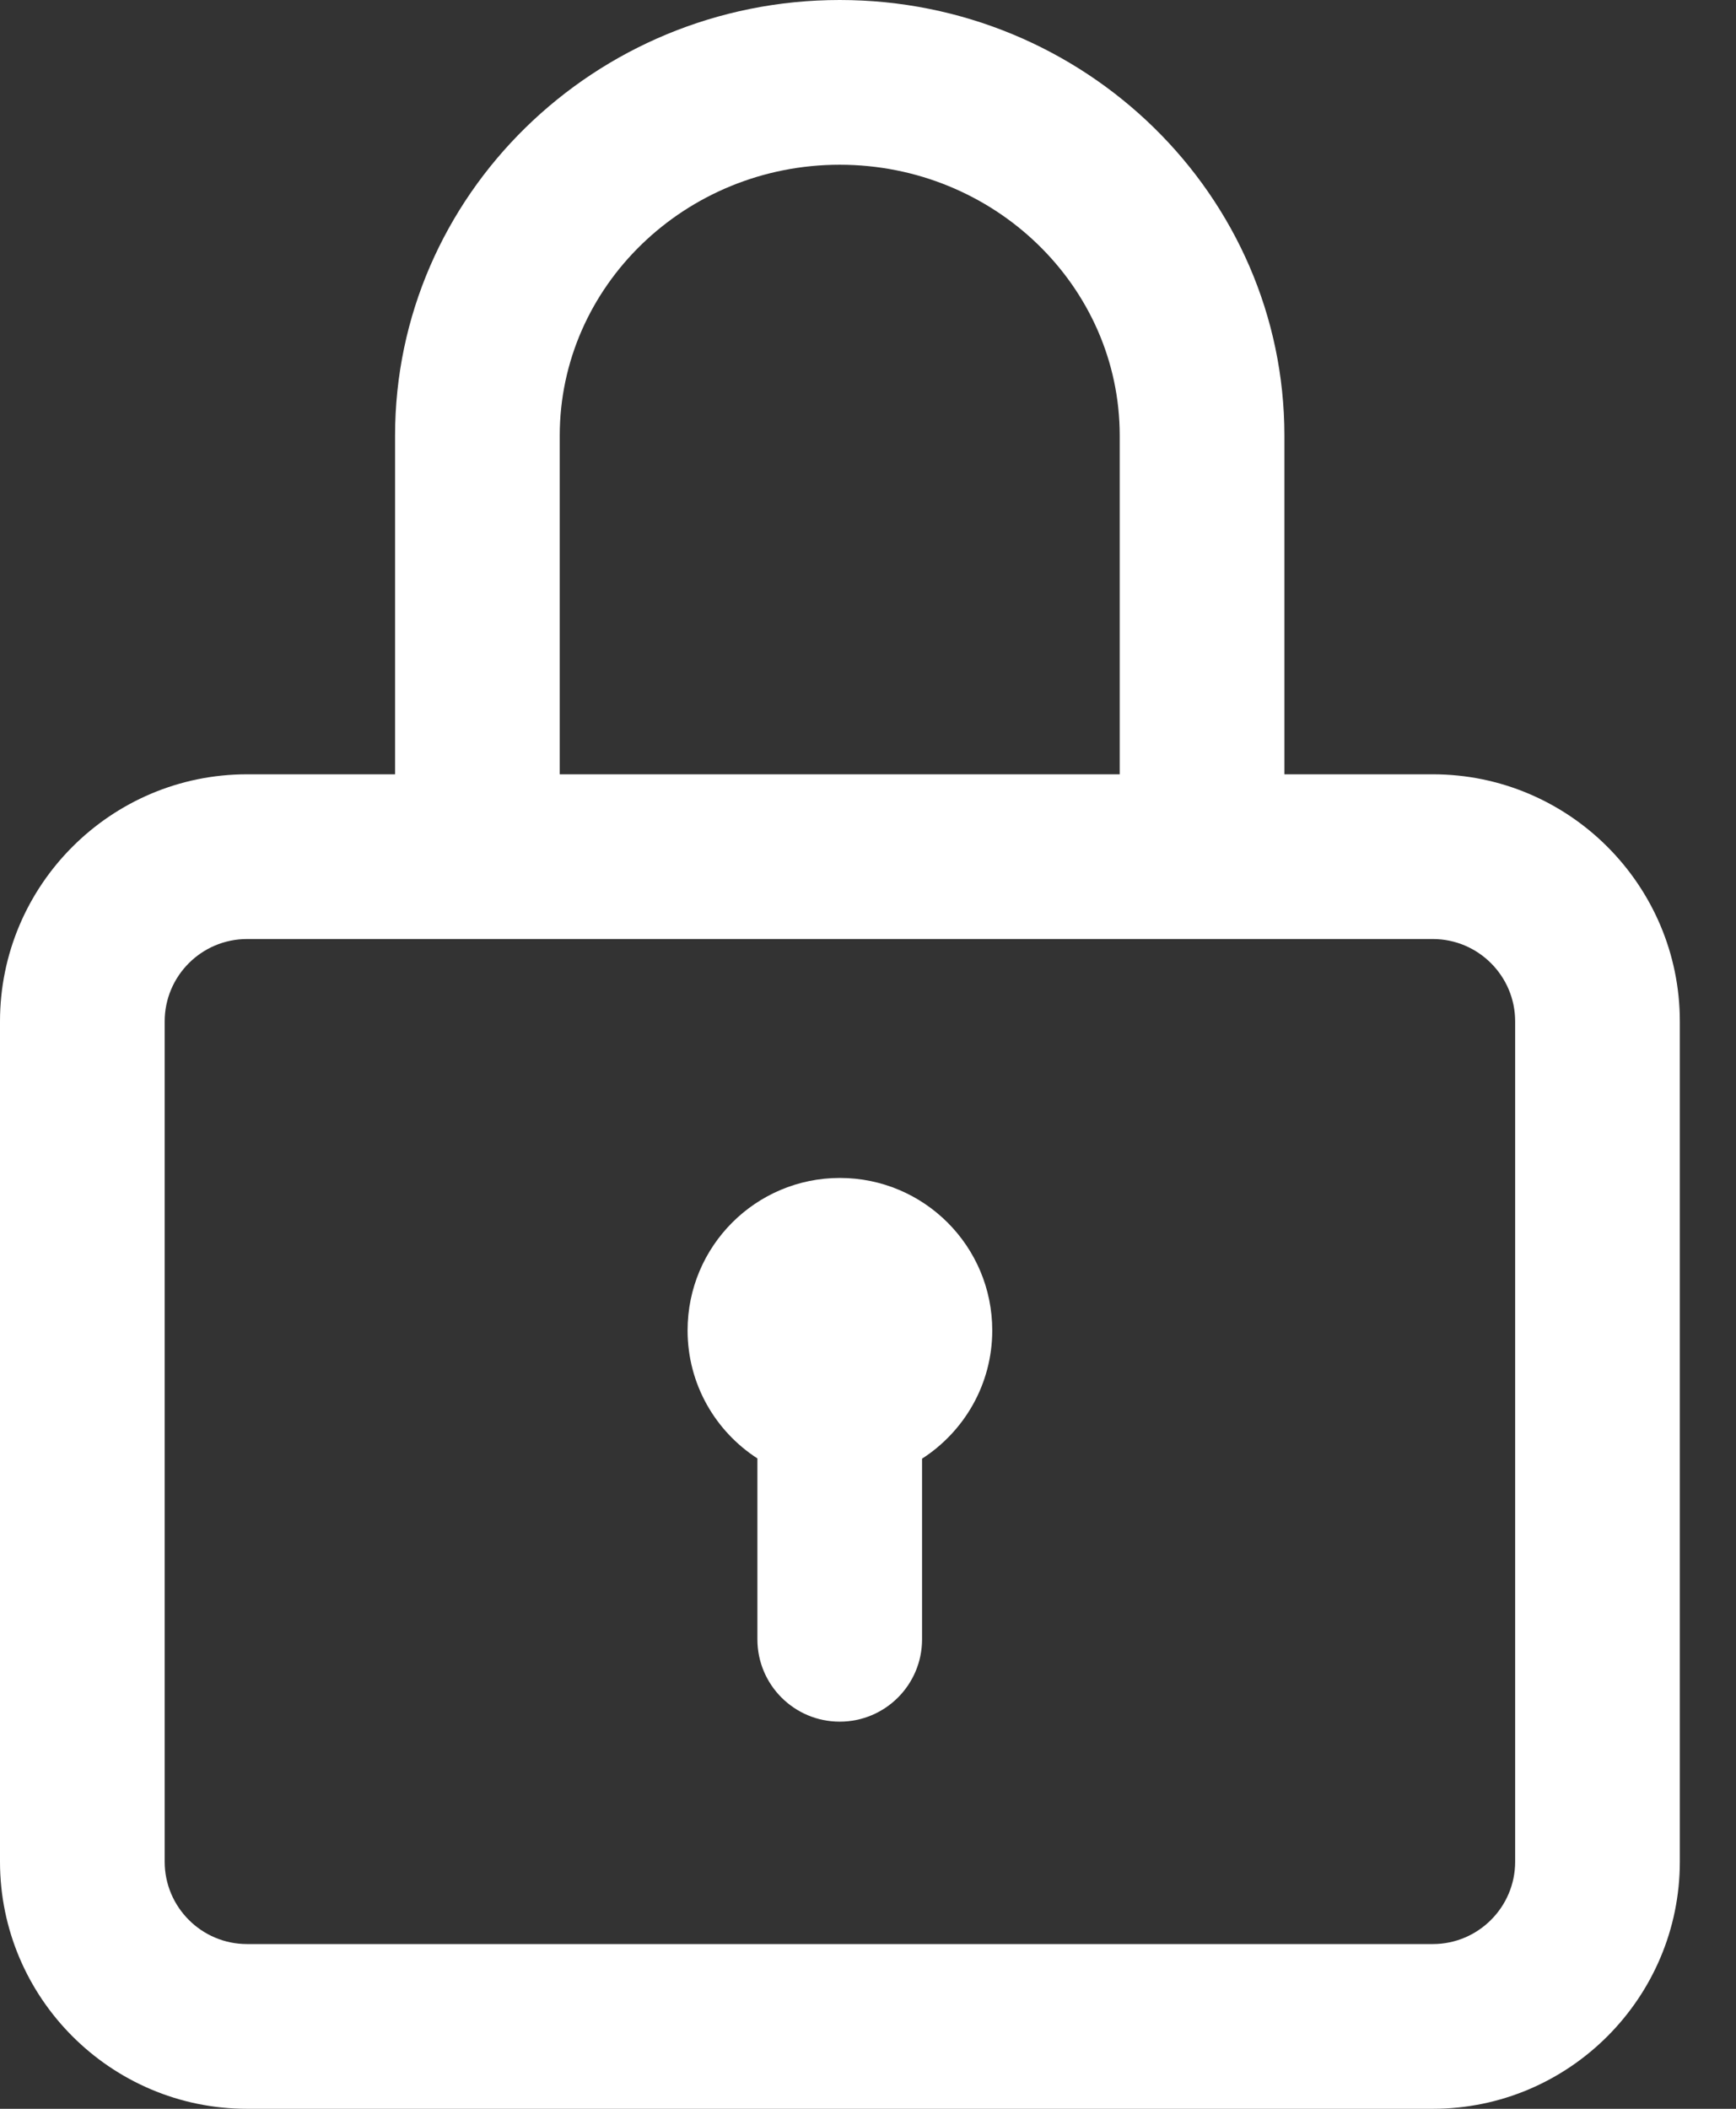
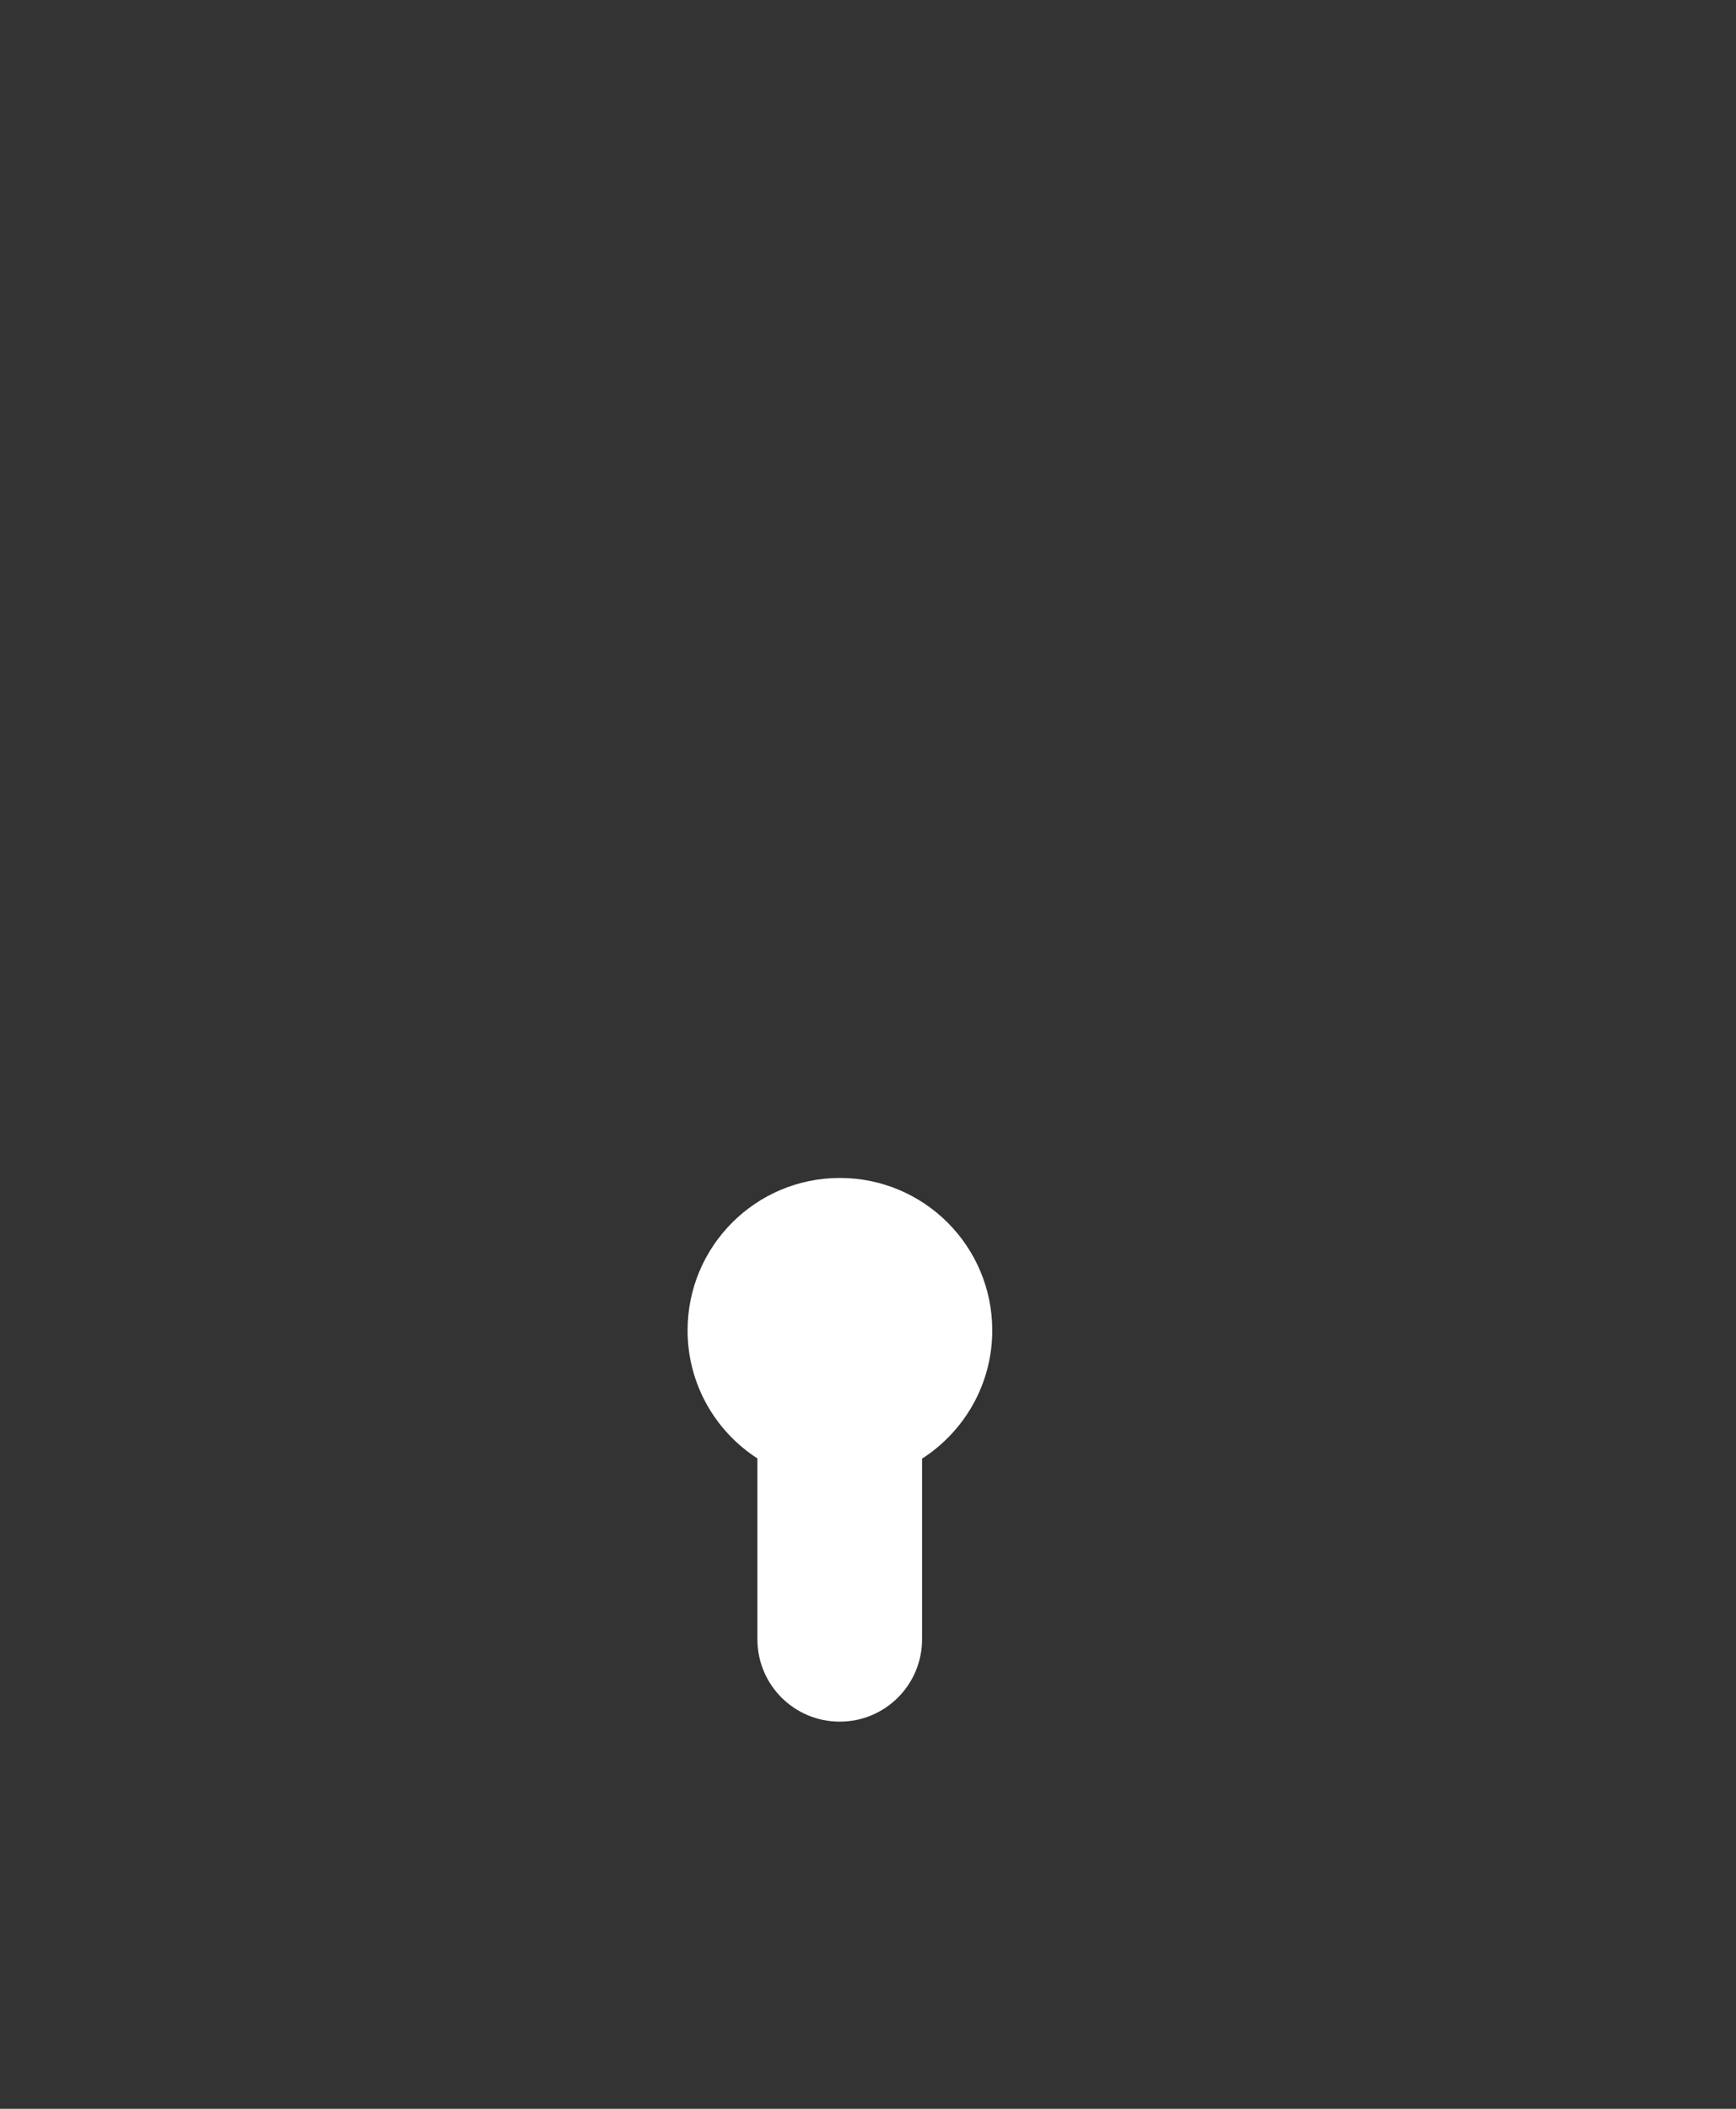
<svg xmlns="http://www.w3.org/2000/svg" width="14" height="17" viewBox="0 0 14 17" fill="none">
  <rect x="0" y="0" width="14" height="17" fill="#333333" stroke="none" />
-   <path d="M11.555 6.242H10.358V3.512C10.358 1.575 8.749 0 6.772 0C4.795 0 3.186 1.575 3.186 3.512V6.242H1.992C0.894 6.242 0 7.136 0 8.234V15.008C0 16.106 0.894 17 1.992 17H11.555C12.653 17 13.547 16.106 13.547 15.008V8.234C13.547 7.136 12.653 6.242 11.555 6.242ZM4.514 3.512C4.514 2.308 5.527 1.328 6.772 1.328C8.017 1.328 9.03 2.308 9.03 3.512V6.242H4.514V3.512ZM12.219 15.008C12.219 15.374 11.921 15.672 11.555 15.672H1.992C1.626 15.672 1.328 15.374 1.328 15.008V8.234C1.328 7.868 1.626 7.57 1.992 7.57H11.555C11.921 7.57 12.219 7.868 12.219 8.234V15.008Z" fill="white" />
  <path d="M6.773 9.496C6.095 9.496 5.545 10.046 5.545 10.725C5.545 11.158 5.769 11.538 6.108 11.757V13.215C6.108 13.582 6.405 13.879 6.772 13.879C7.139 13.879 7.436 13.582 7.436 13.215V11.759C7.776 11.54 8.002 11.159 8.002 10.725C8.002 10.046 7.452 9.496 6.773 9.496Z" fill="white" />
</svg>